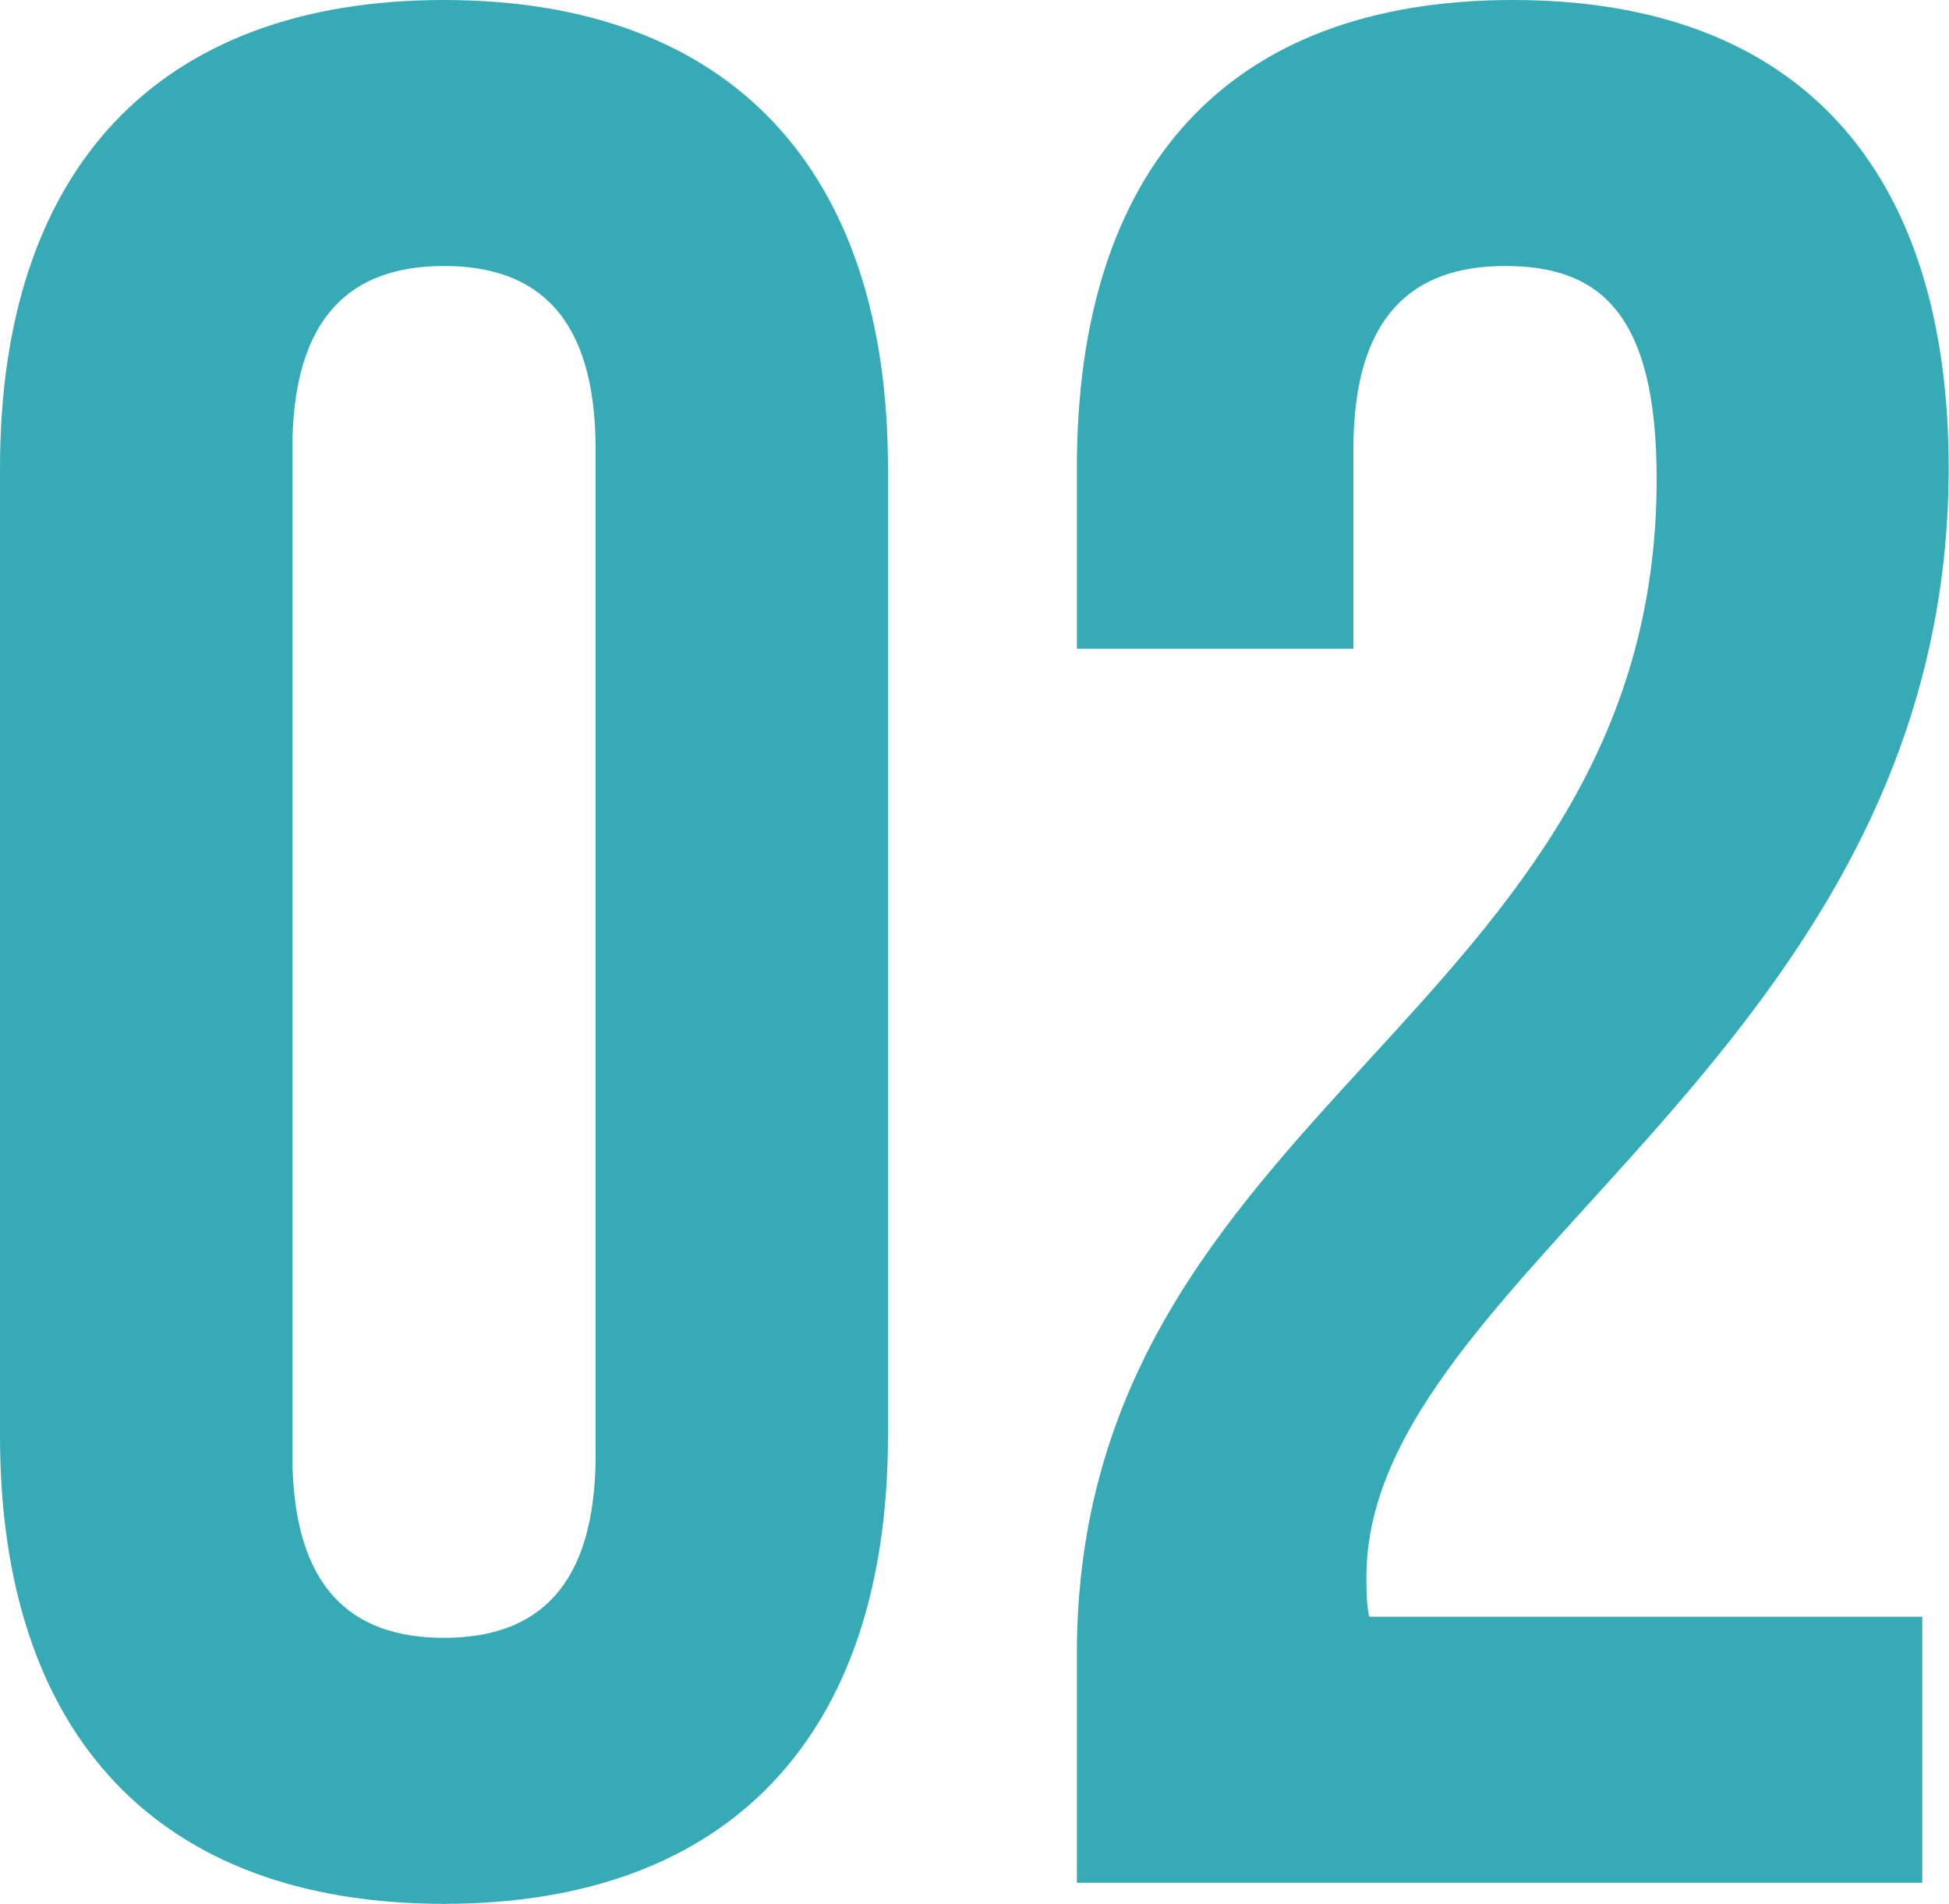
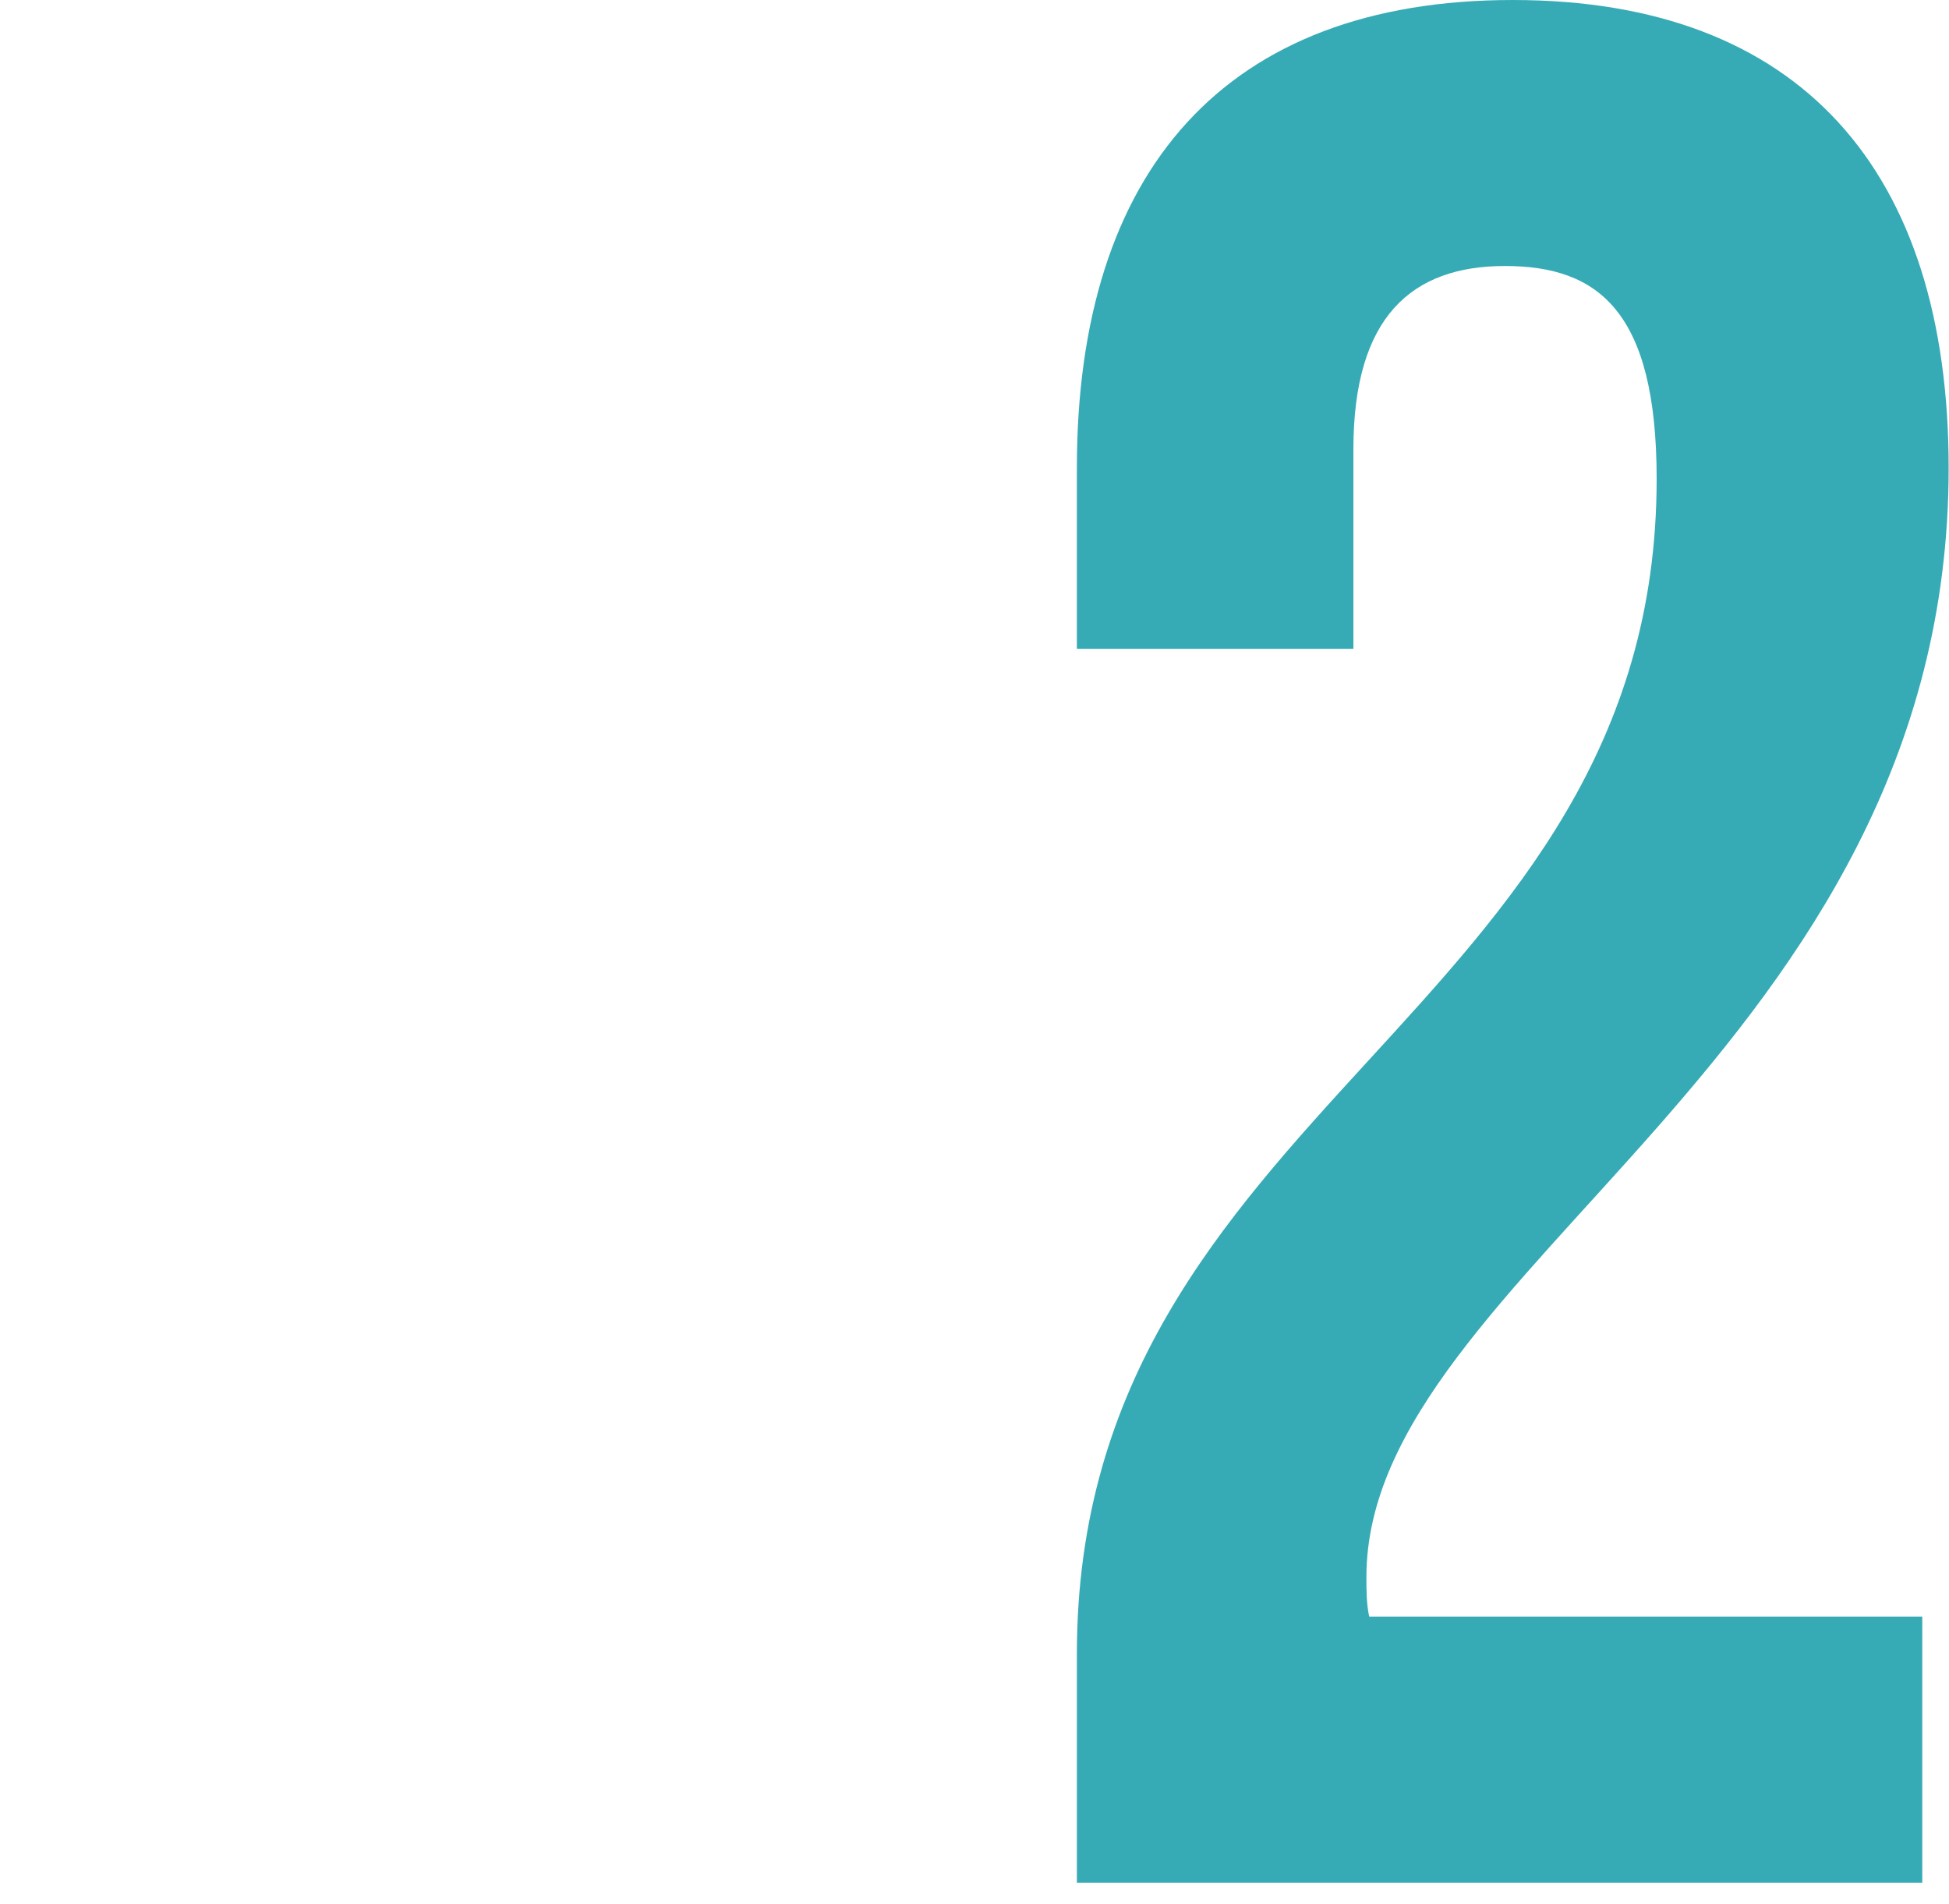
<svg xmlns="http://www.w3.org/2000/svg" id="_レイヤー_1" viewBox="0 0 55.4 54.11">
  <defs>
    <style>.cls-1{fill:#36abb5;}</style>
  </defs>
-   <path class="cls-1" d="m0,13.3C0,4.84,4.46,0,12.62,0s12.62,4.84,12.62,13.3v27.51c0,8.46-4.46,13.3-12.62,13.3S0,49.28,0,40.81V13.3Zm8.31,28.04c0,3.78,1.66,5.21,4.31,5.21s4.31-1.44,4.31-5.21V12.77c0-3.78-1.66-5.21-4.31-5.21s-4.31,1.44-4.31,5.21v28.57Z" />
  <path class="cls-1" d="m42.78,7.56c-2.65,0-4.31,1.44-4.31,5.21v5.67h-7.86v-5.14c0-8.46,4.23-13.3,12.39-13.3s12.39,4.84,12.39,13.3c0,16.63-16.55,22.82-16.55,31.52,0,.38,0,.76.08,1.13h15.72v7.56h-24.03v-6.5c0-15.57,16.48-18.14,16.48-33.4,0-4.76-1.66-6.05-4.31-6.05Z" />
</svg>